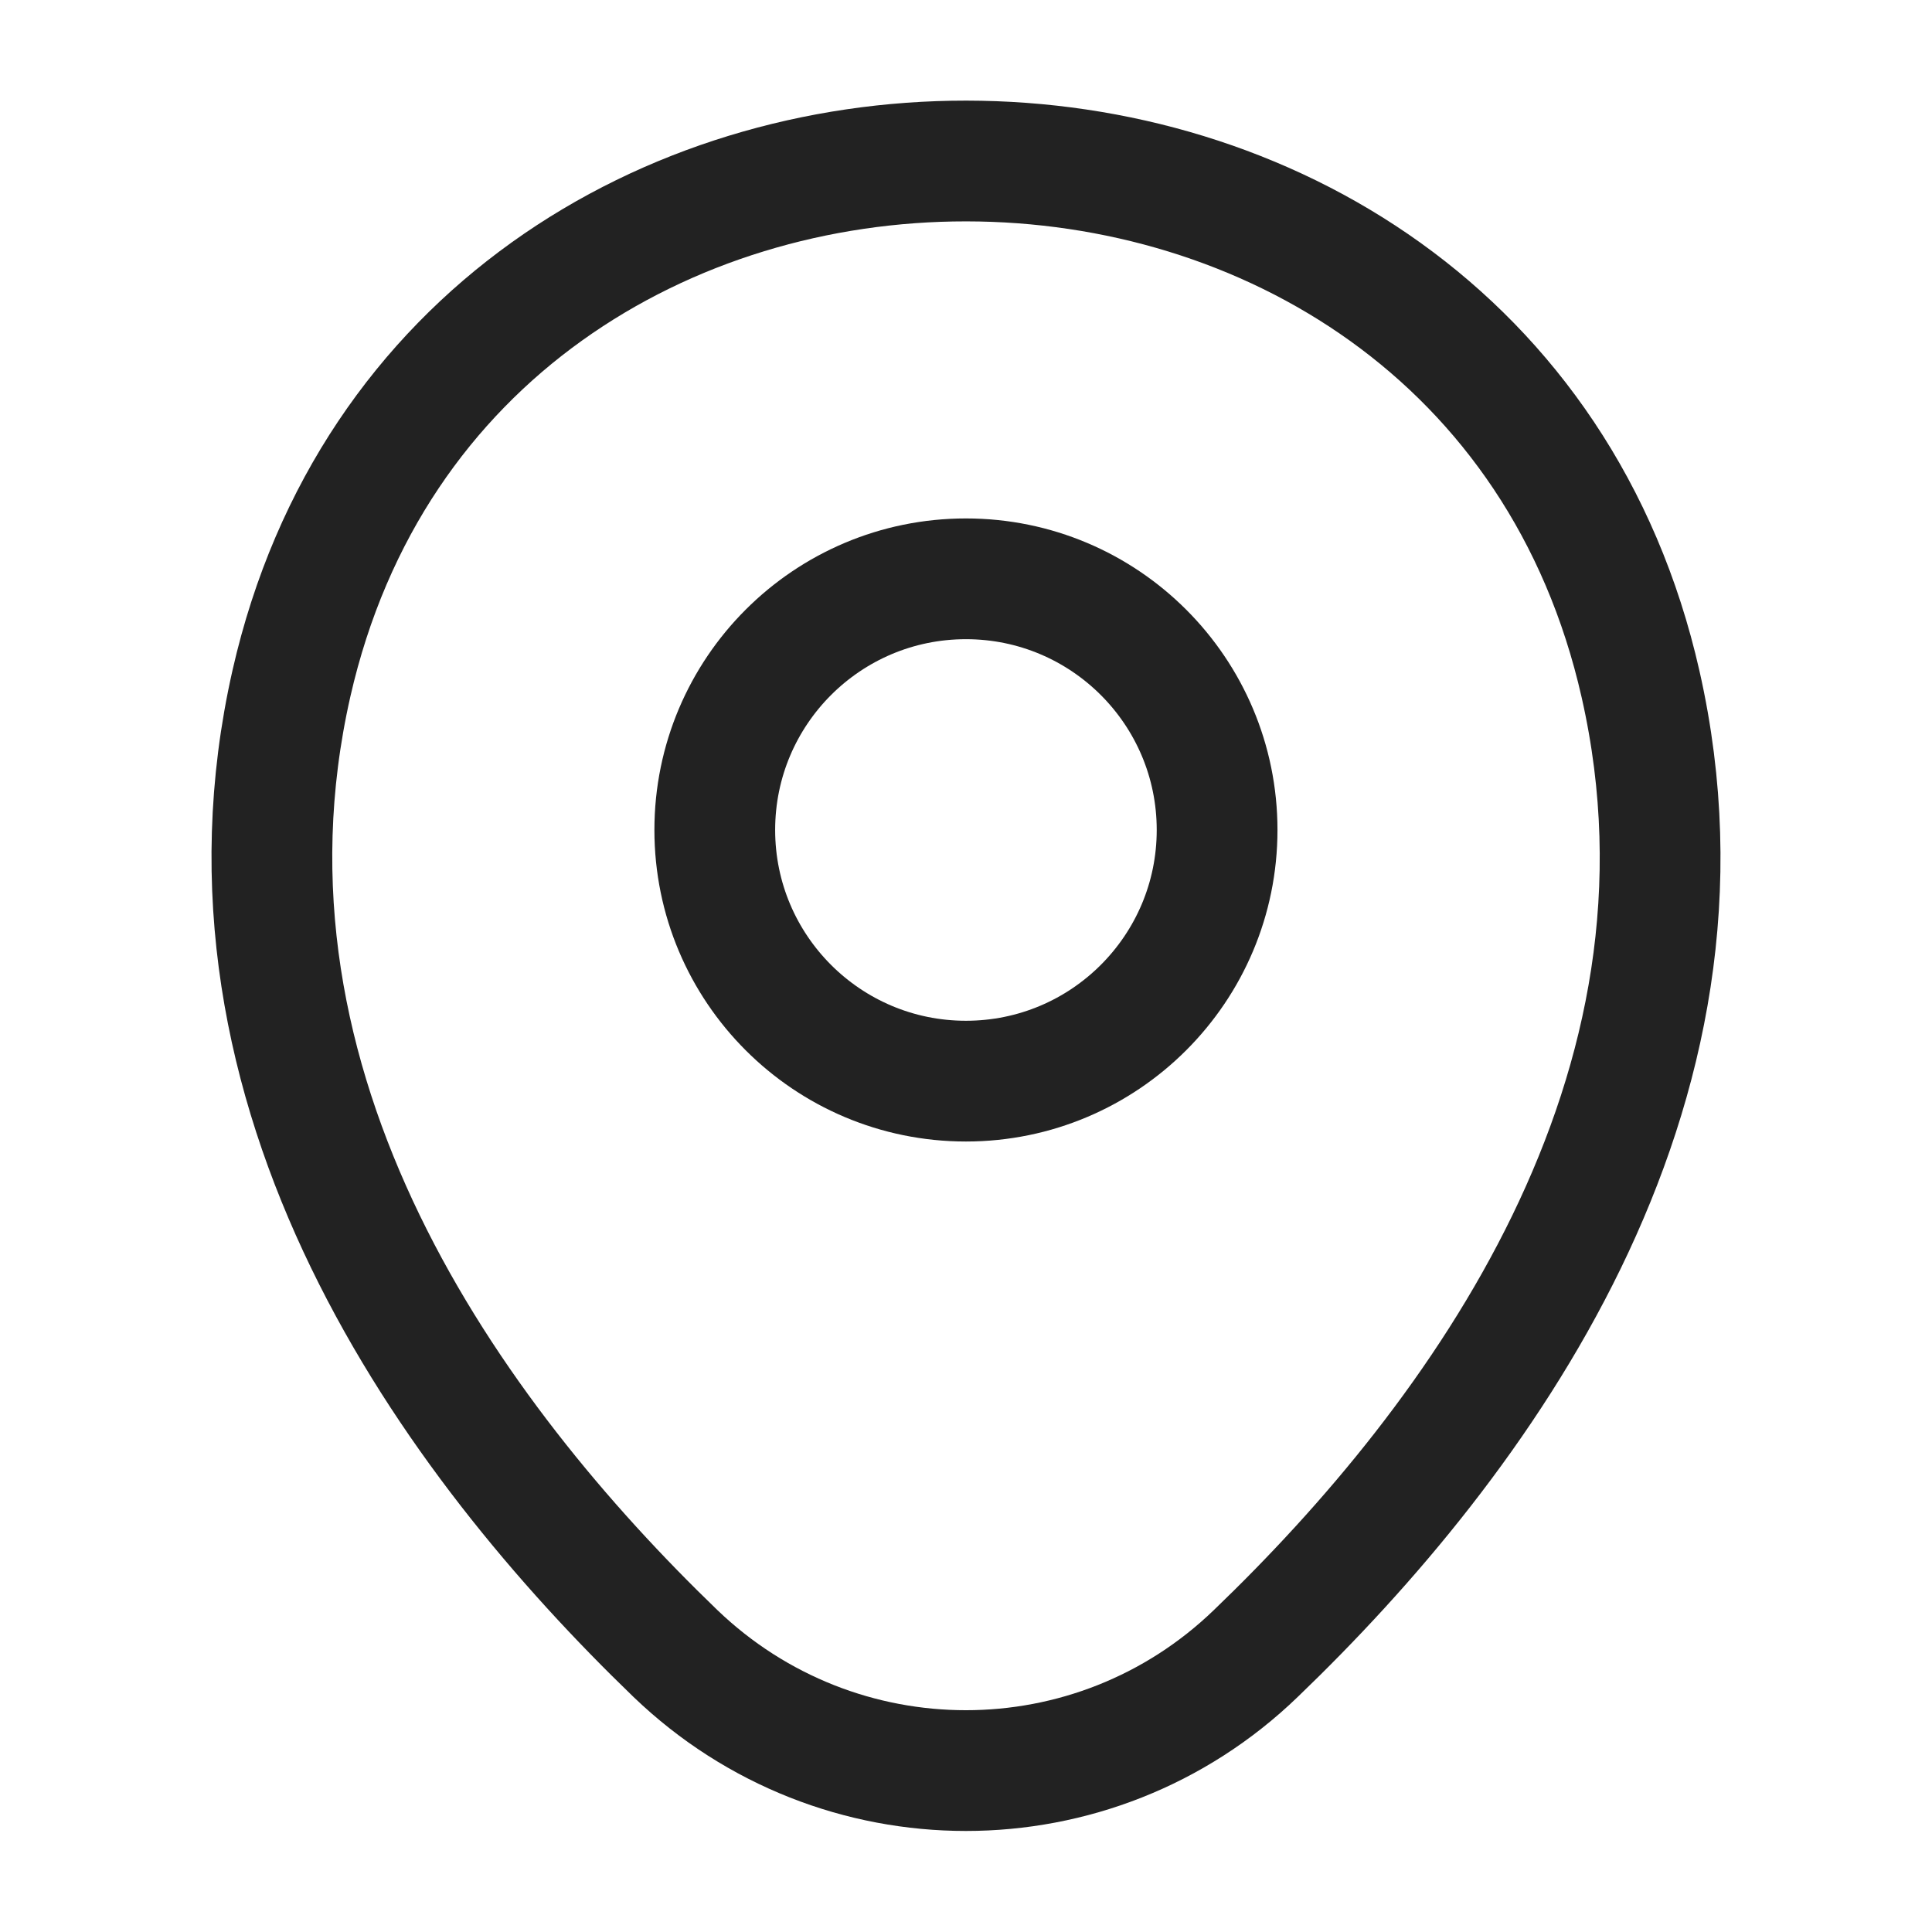
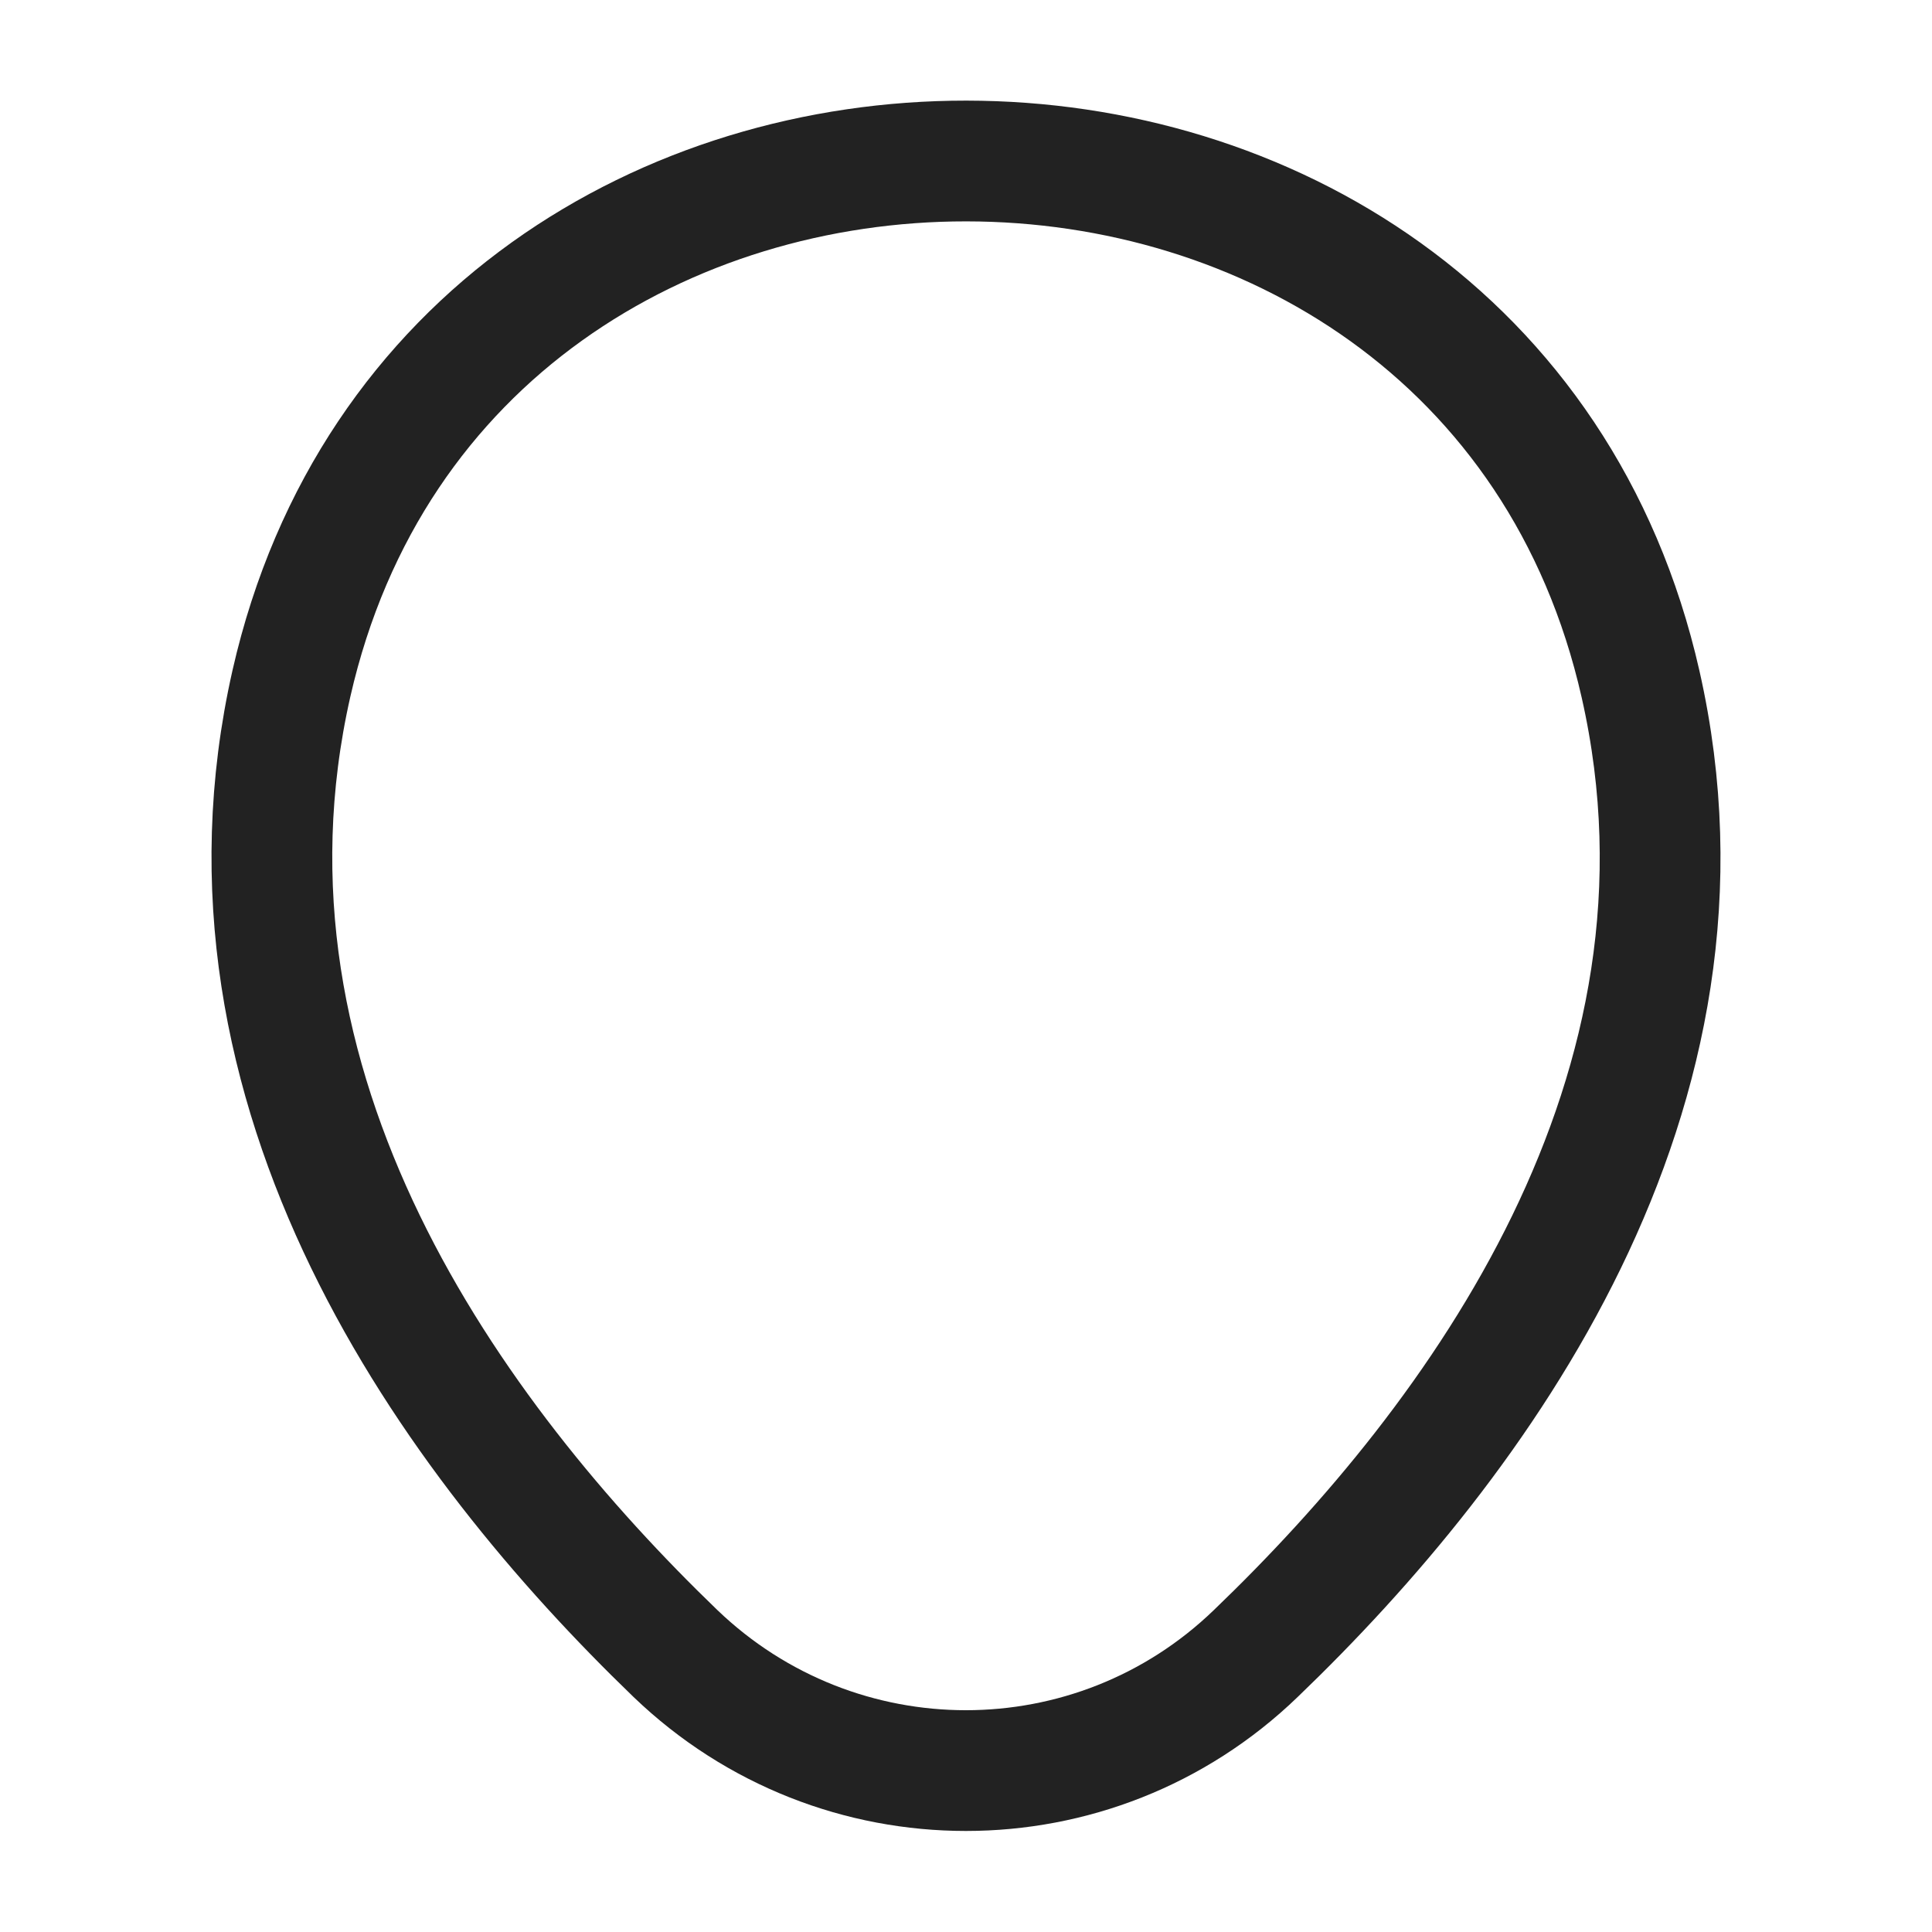
<svg xmlns="http://www.w3.org/2000/svg" width="32" height="32" viewBox="0 0 32 32" fill="none">
-   <path d="M15.999 17.907C18.296 17.907 20.159 16.044 20.159 13.747C20.159 11.449 18.296 9.587 15.999 9.587C13.701 9.587 11.839 11.449 11.839 13.747C11.839 16.044 13.701 17.907 15.999 17.907Z" stroke="#222222" stroke-width="2" />
  <path d="M4.827 11.32C7.453 -0.227 24.56 -0.213 27.173 11.333C28.707 18.107 24.493 23.84 20.8 27.387C18.12 29.973 13.88 29.973 11.187 27.387C7.507 23.84 3.293 18.093 4.827 11.32Z" stroke="#222222" stroke-width="2" />
</svg>